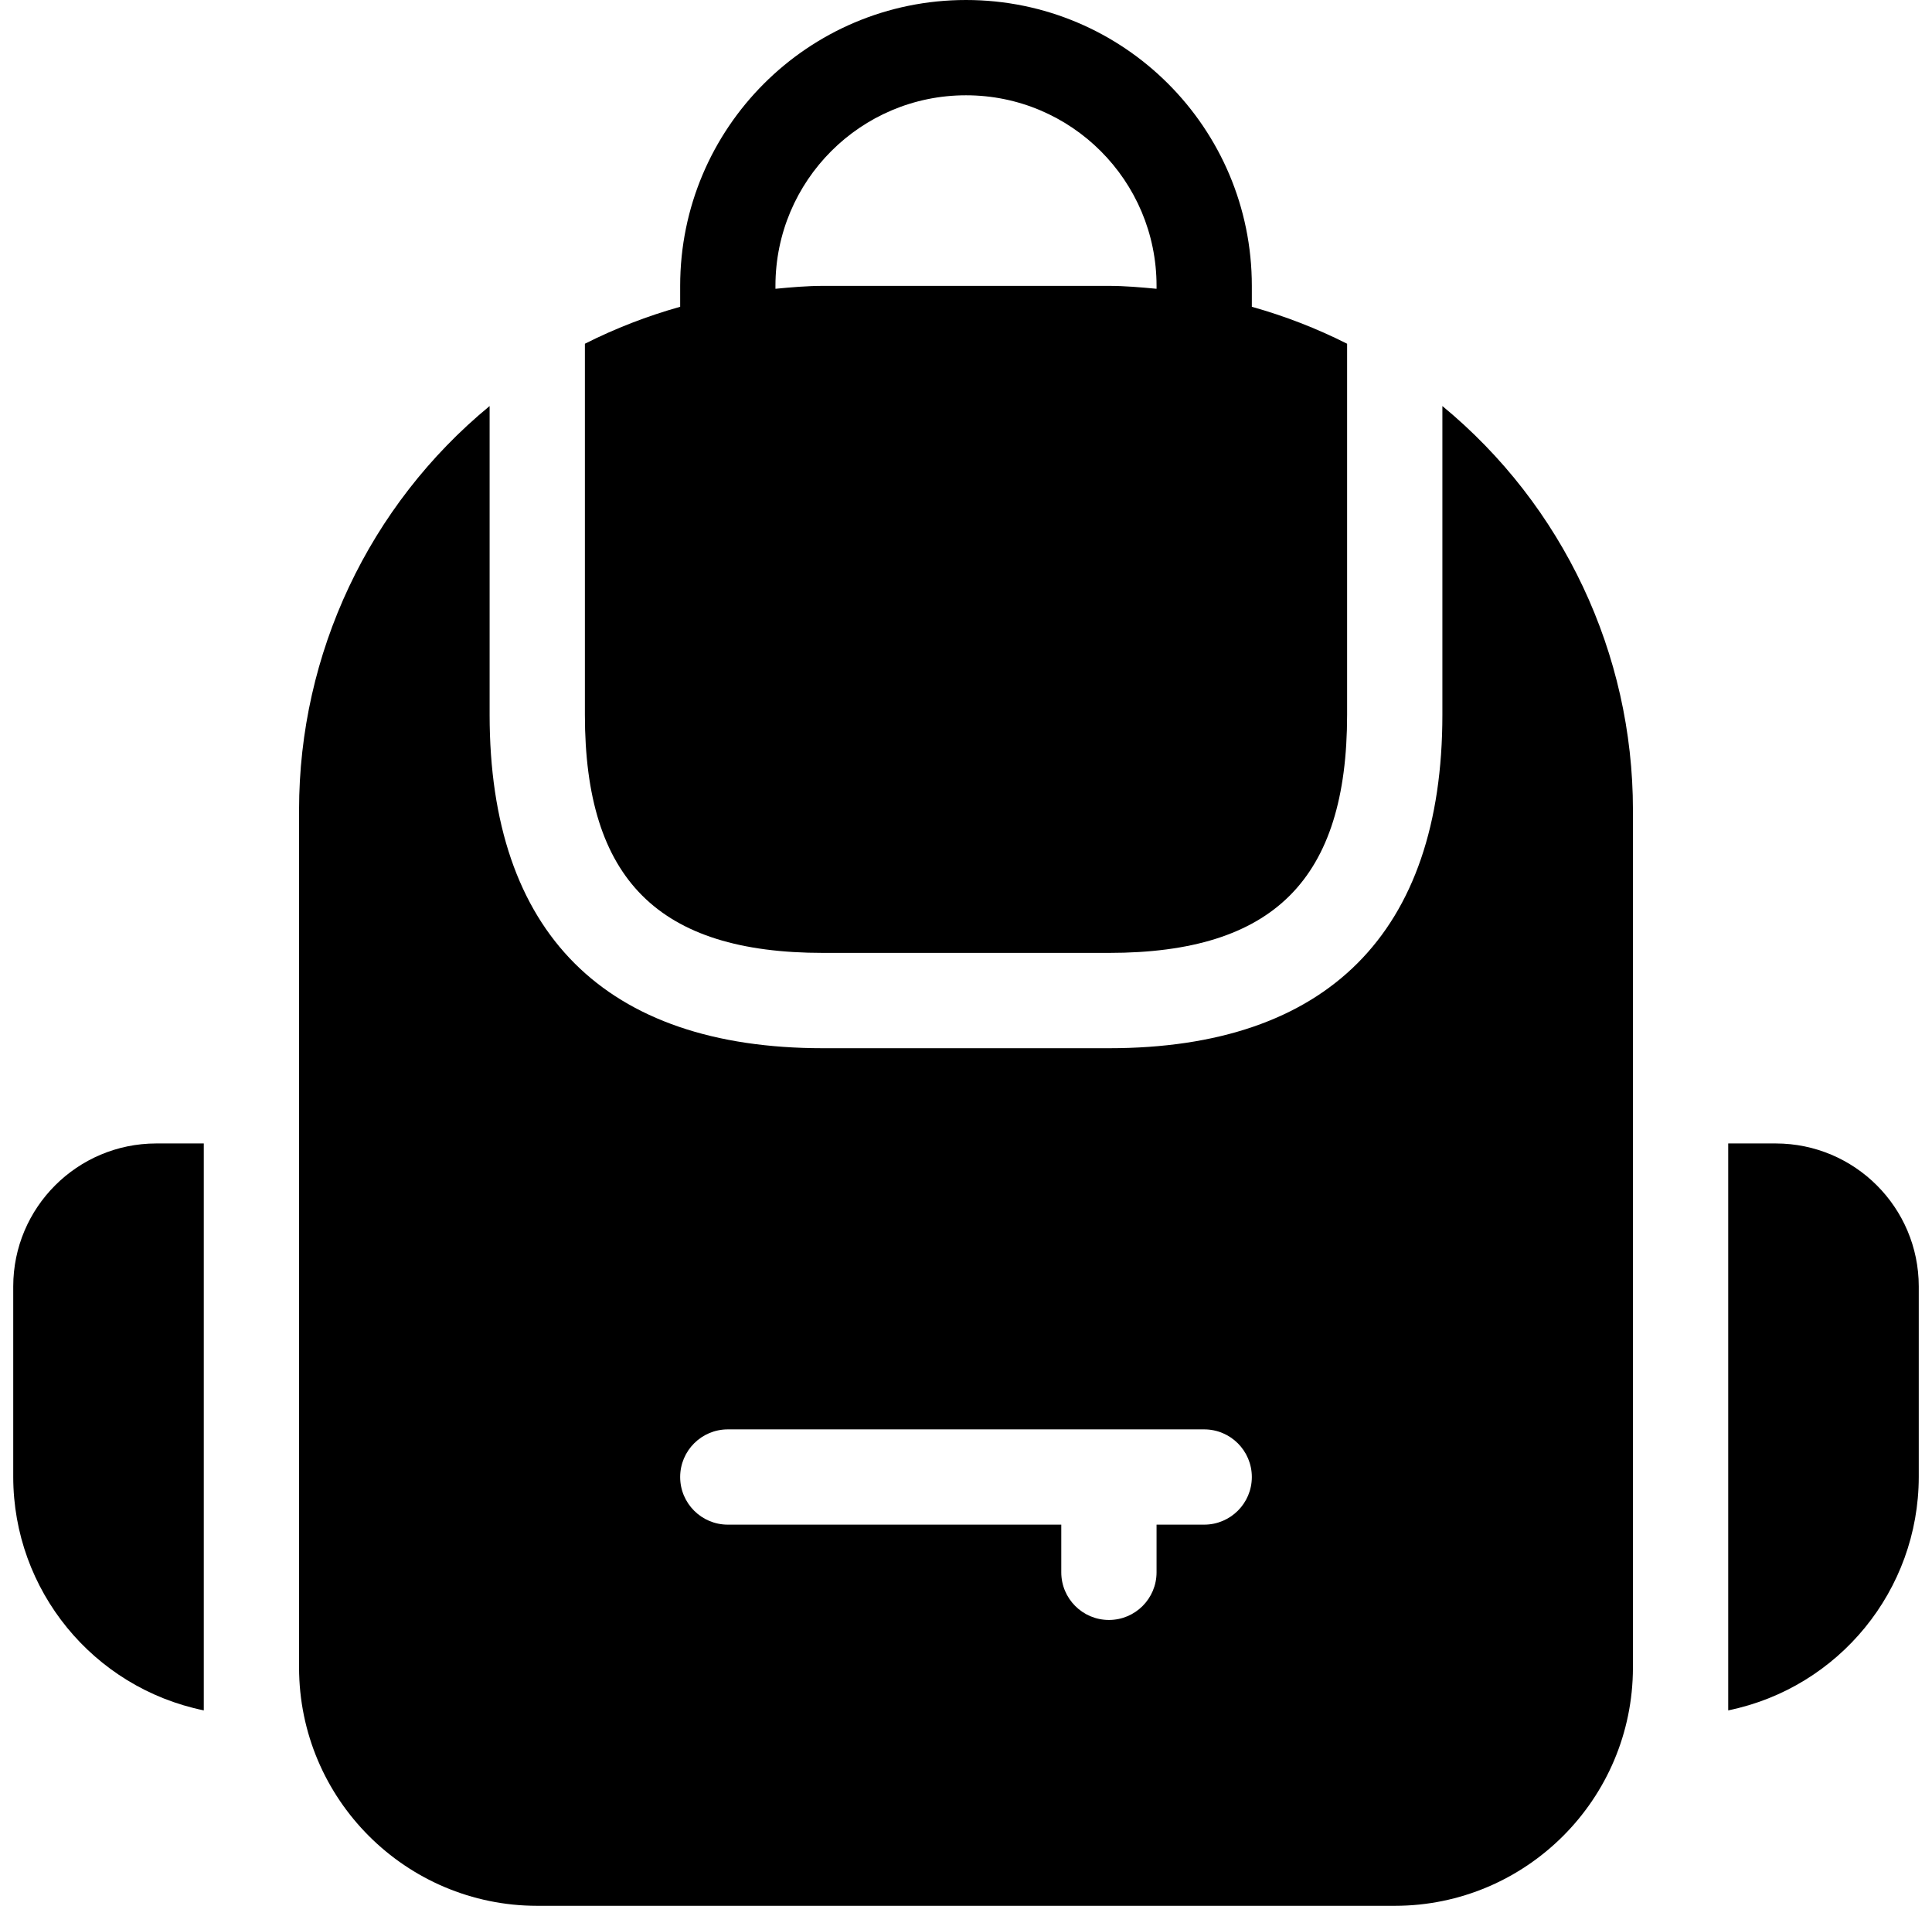
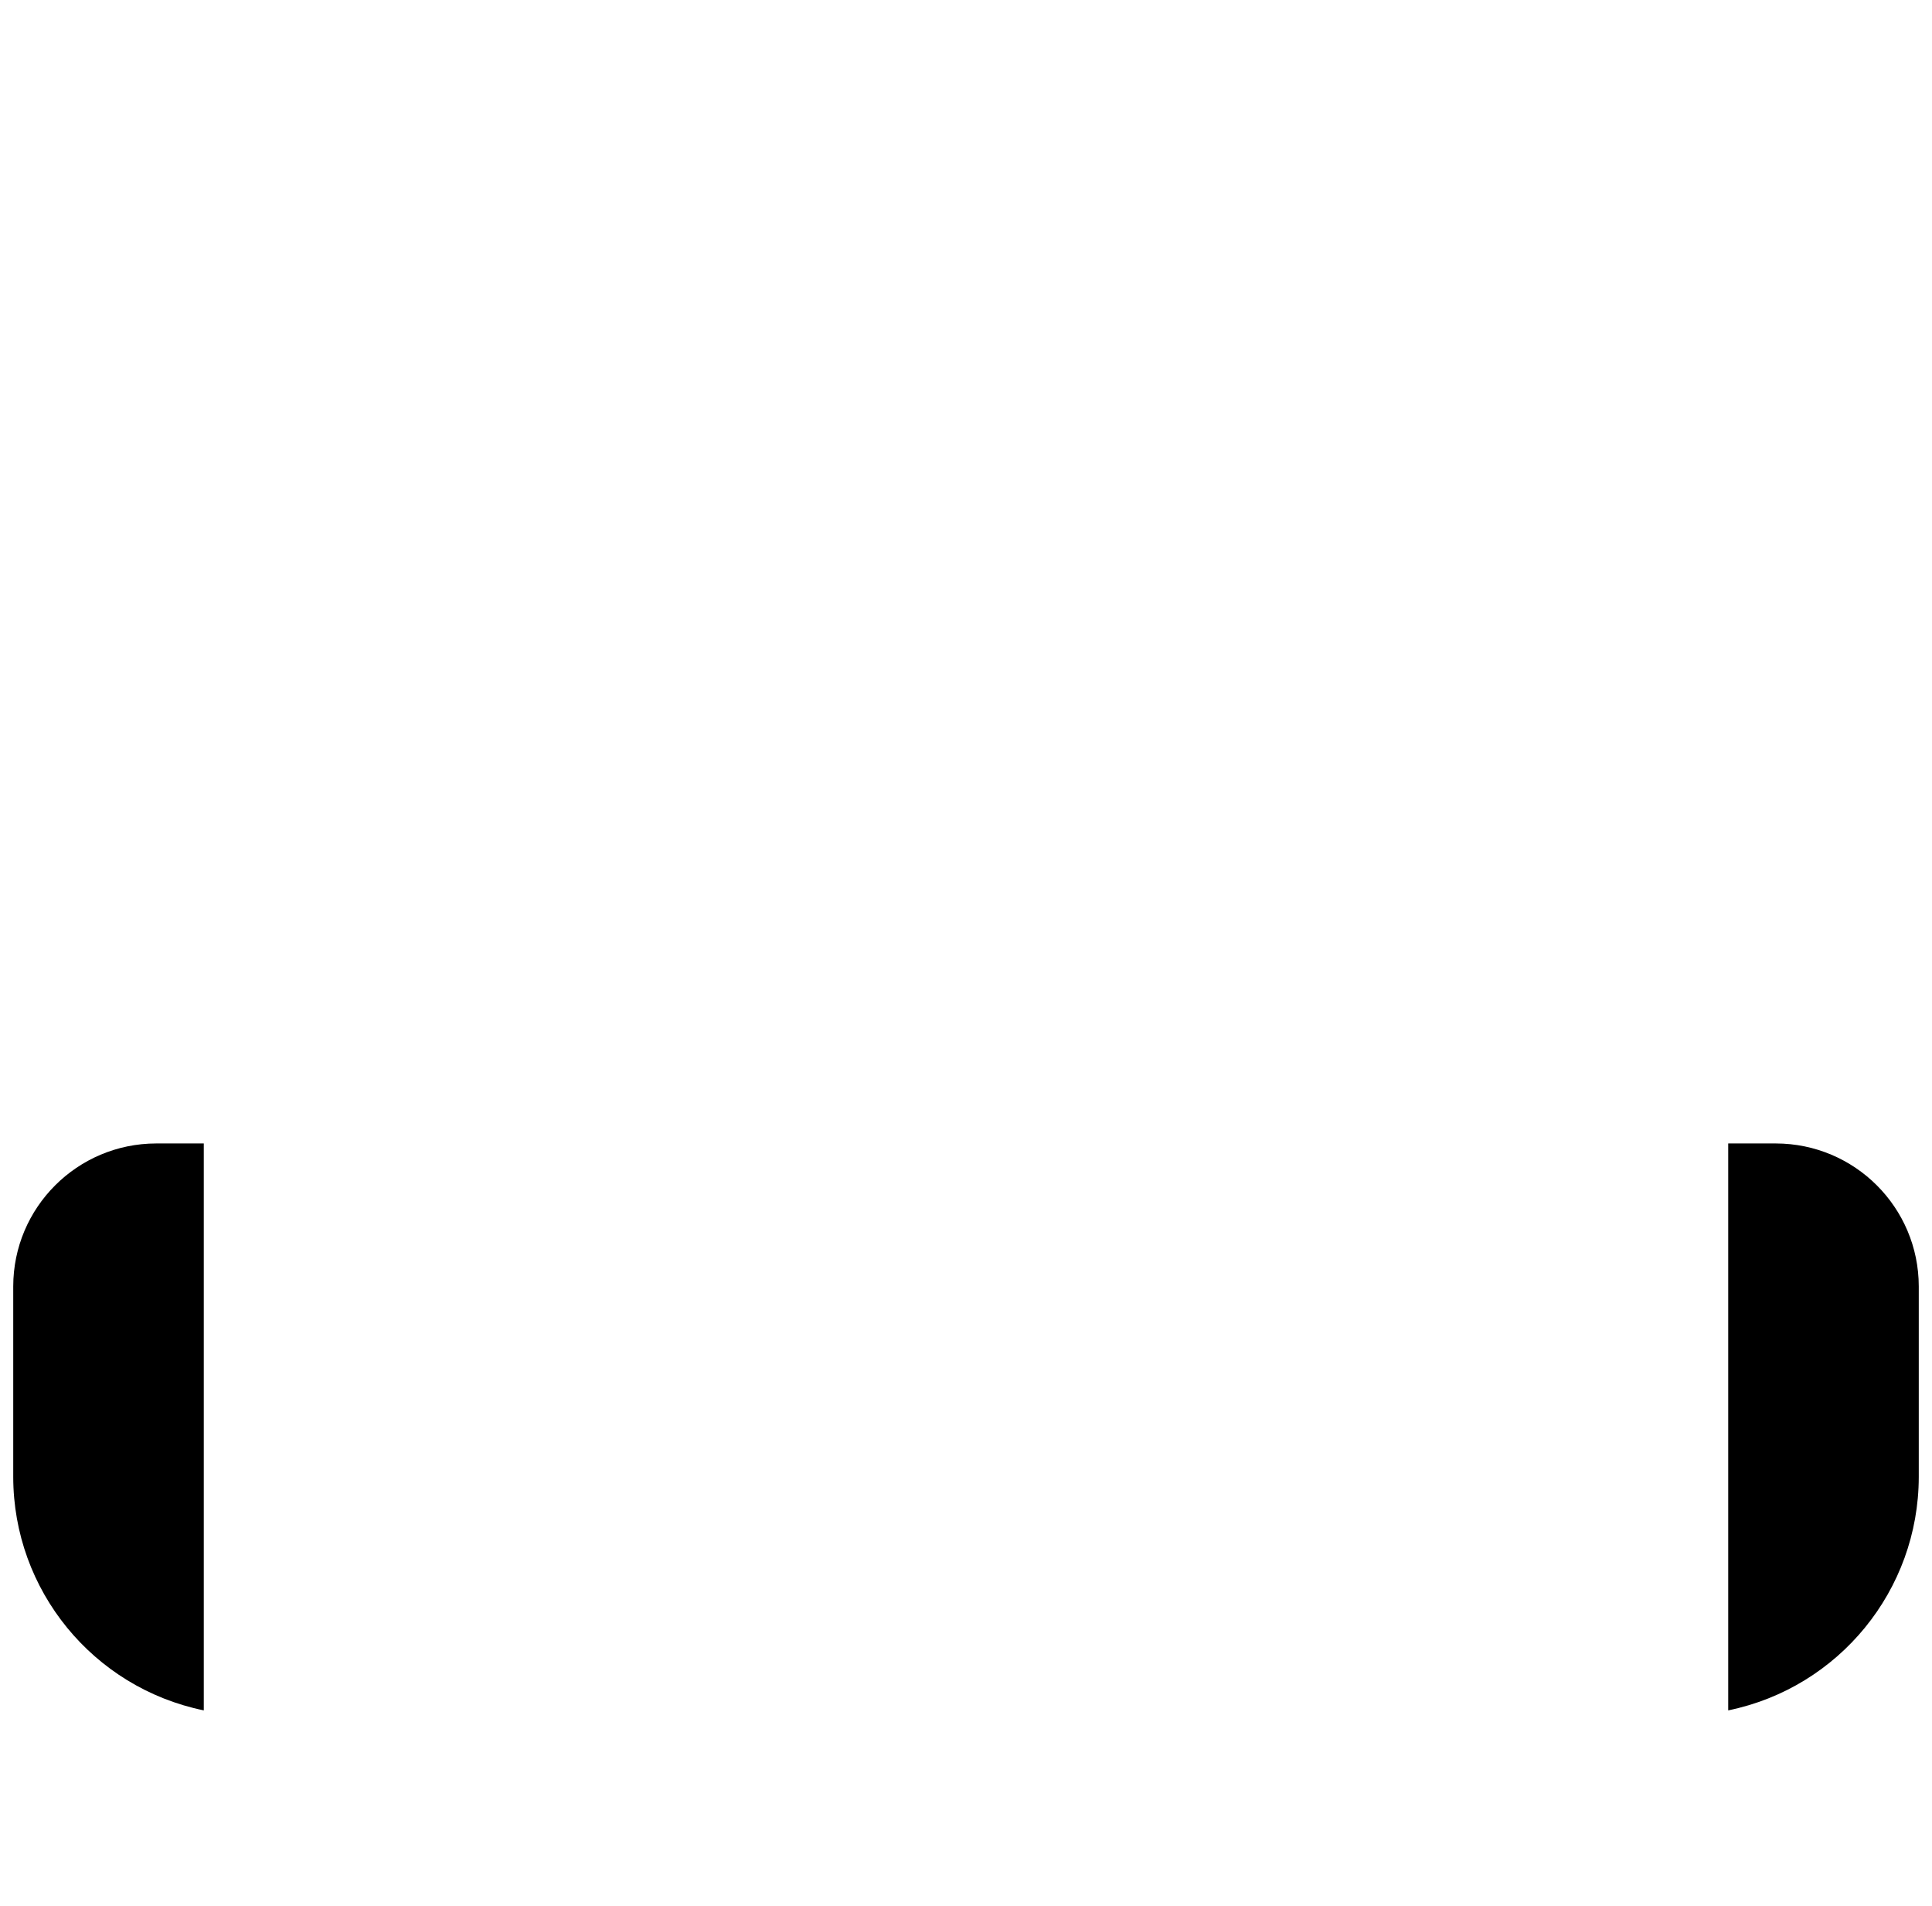
<svg xmlns="http://www.w3.org/2000/svg" width="73" height="72" viewBox="0 0 73 72" fill="none">
  <g id="school-bag 1" clip-path="url(#clip0_206_127)">
-     <path id="Vector" d="M31.1 36H41.9C48.122 36 50.9 33.225 50.9 27V12.986C49.748 12.405 48.542 11.938 47.3 11.59V10.8C47.3 4.835 42.465 0 36.5 0C30.535 0 25.7 4.835 25.7 10.8V11.59C24.458 11.938 23.252 12.405 22.1 12.986V27C22.1 33.225 24.877 36 31.1 36ZM29.3 10.8C29.3 6.824 32.524 3.6 36.5 3.6C40.477 3.6 43.7 6.824 43.7 10.8V10.91C43.105 10.855 42.51 10.8 41.9 10.8H31.1C30.491 10.8 29.895 10.854 29.3 10.91V10.8Z" fill="black" />
-     <path id="Vector_2" d="M54.5 15.34V27.001C54.5 35.243 50.144 39.601 41.9 39.601H31.1C22.856 39.601 18.5 35.243 18.5 27.001V15.34C13.941 19.095 11.299 24.694 11.3 30.601V63.001C11.305 67.969 15.332 71.996 20.3 72.001H52.7C57.669 71.996 61.695 67.969 61.7 63.001V30.601C61.701 24.694 59.059 19.095 54.5 15.34ZM45.5 57.6H43.7V59.401C43.7 60.395 42.894 61.201 41.9 61.201C40.906 61.201 40.1 60.395 40.1 59.401V57.6H27.5C26.506 57.6 25.7 56.795 25.7 55.801C25.7 54.807 26.506 54.001 27.5 54.001H45.5C46.494 54.001 47.3 54.807 47.3 55.801C47.3 56.795 46.494 57.6 45.5 57.6Z" fill="black" />
    <path id="Vector_3" d="M67.1 43.199H65.3V64.617C69.487 63.757 72.494 60.074 72.5 55.799V48.599C72.497 45.618 70.081 43.203 67.1 43.199Z" fill="black" />
    <path id="Vector_4" d="M0.5 48.599V55.799C0.505 60.074 3.512 63.757 7.7 64.617V43.199H5.9C2.919 43.203 0.503 45.618 0.5 48.599Z" fill="black" />
  </g>
  <defs>
    <clipPath id="clip0_206_127">
      <rect width="72" height="72" fill="white" transform="translate(0.5)" />
    </clipPath>
  </defs>
</svg>